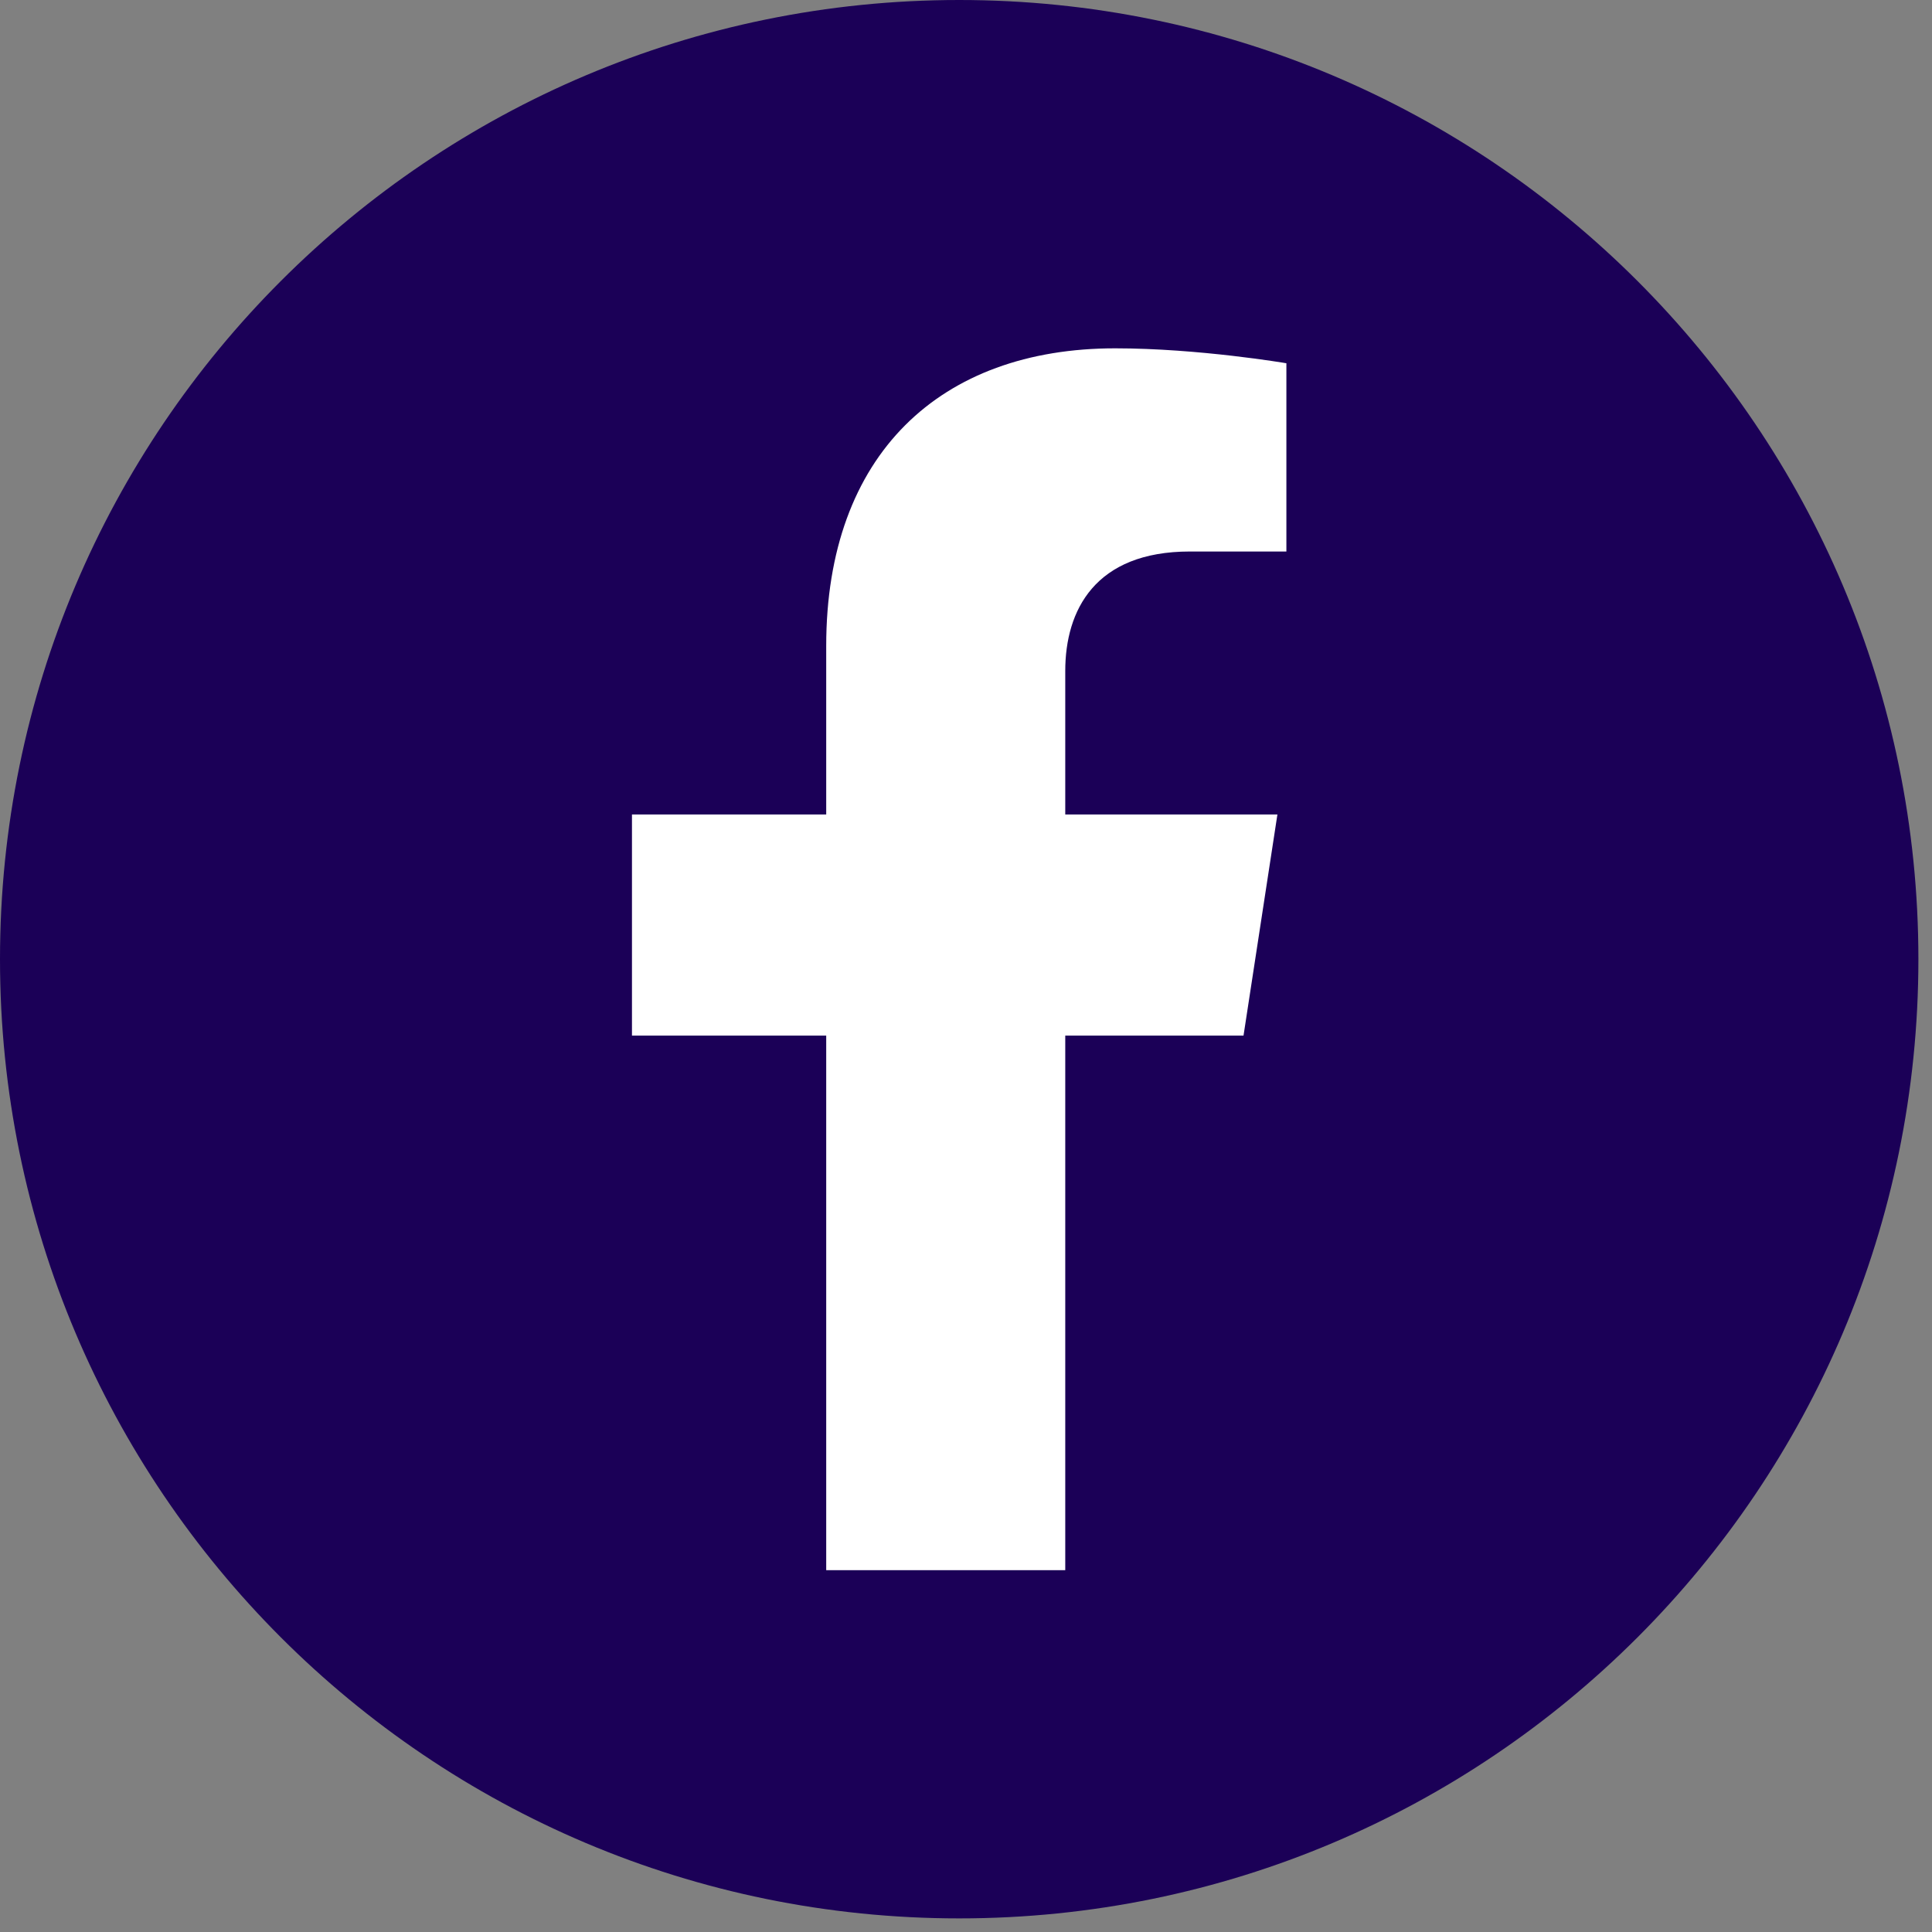
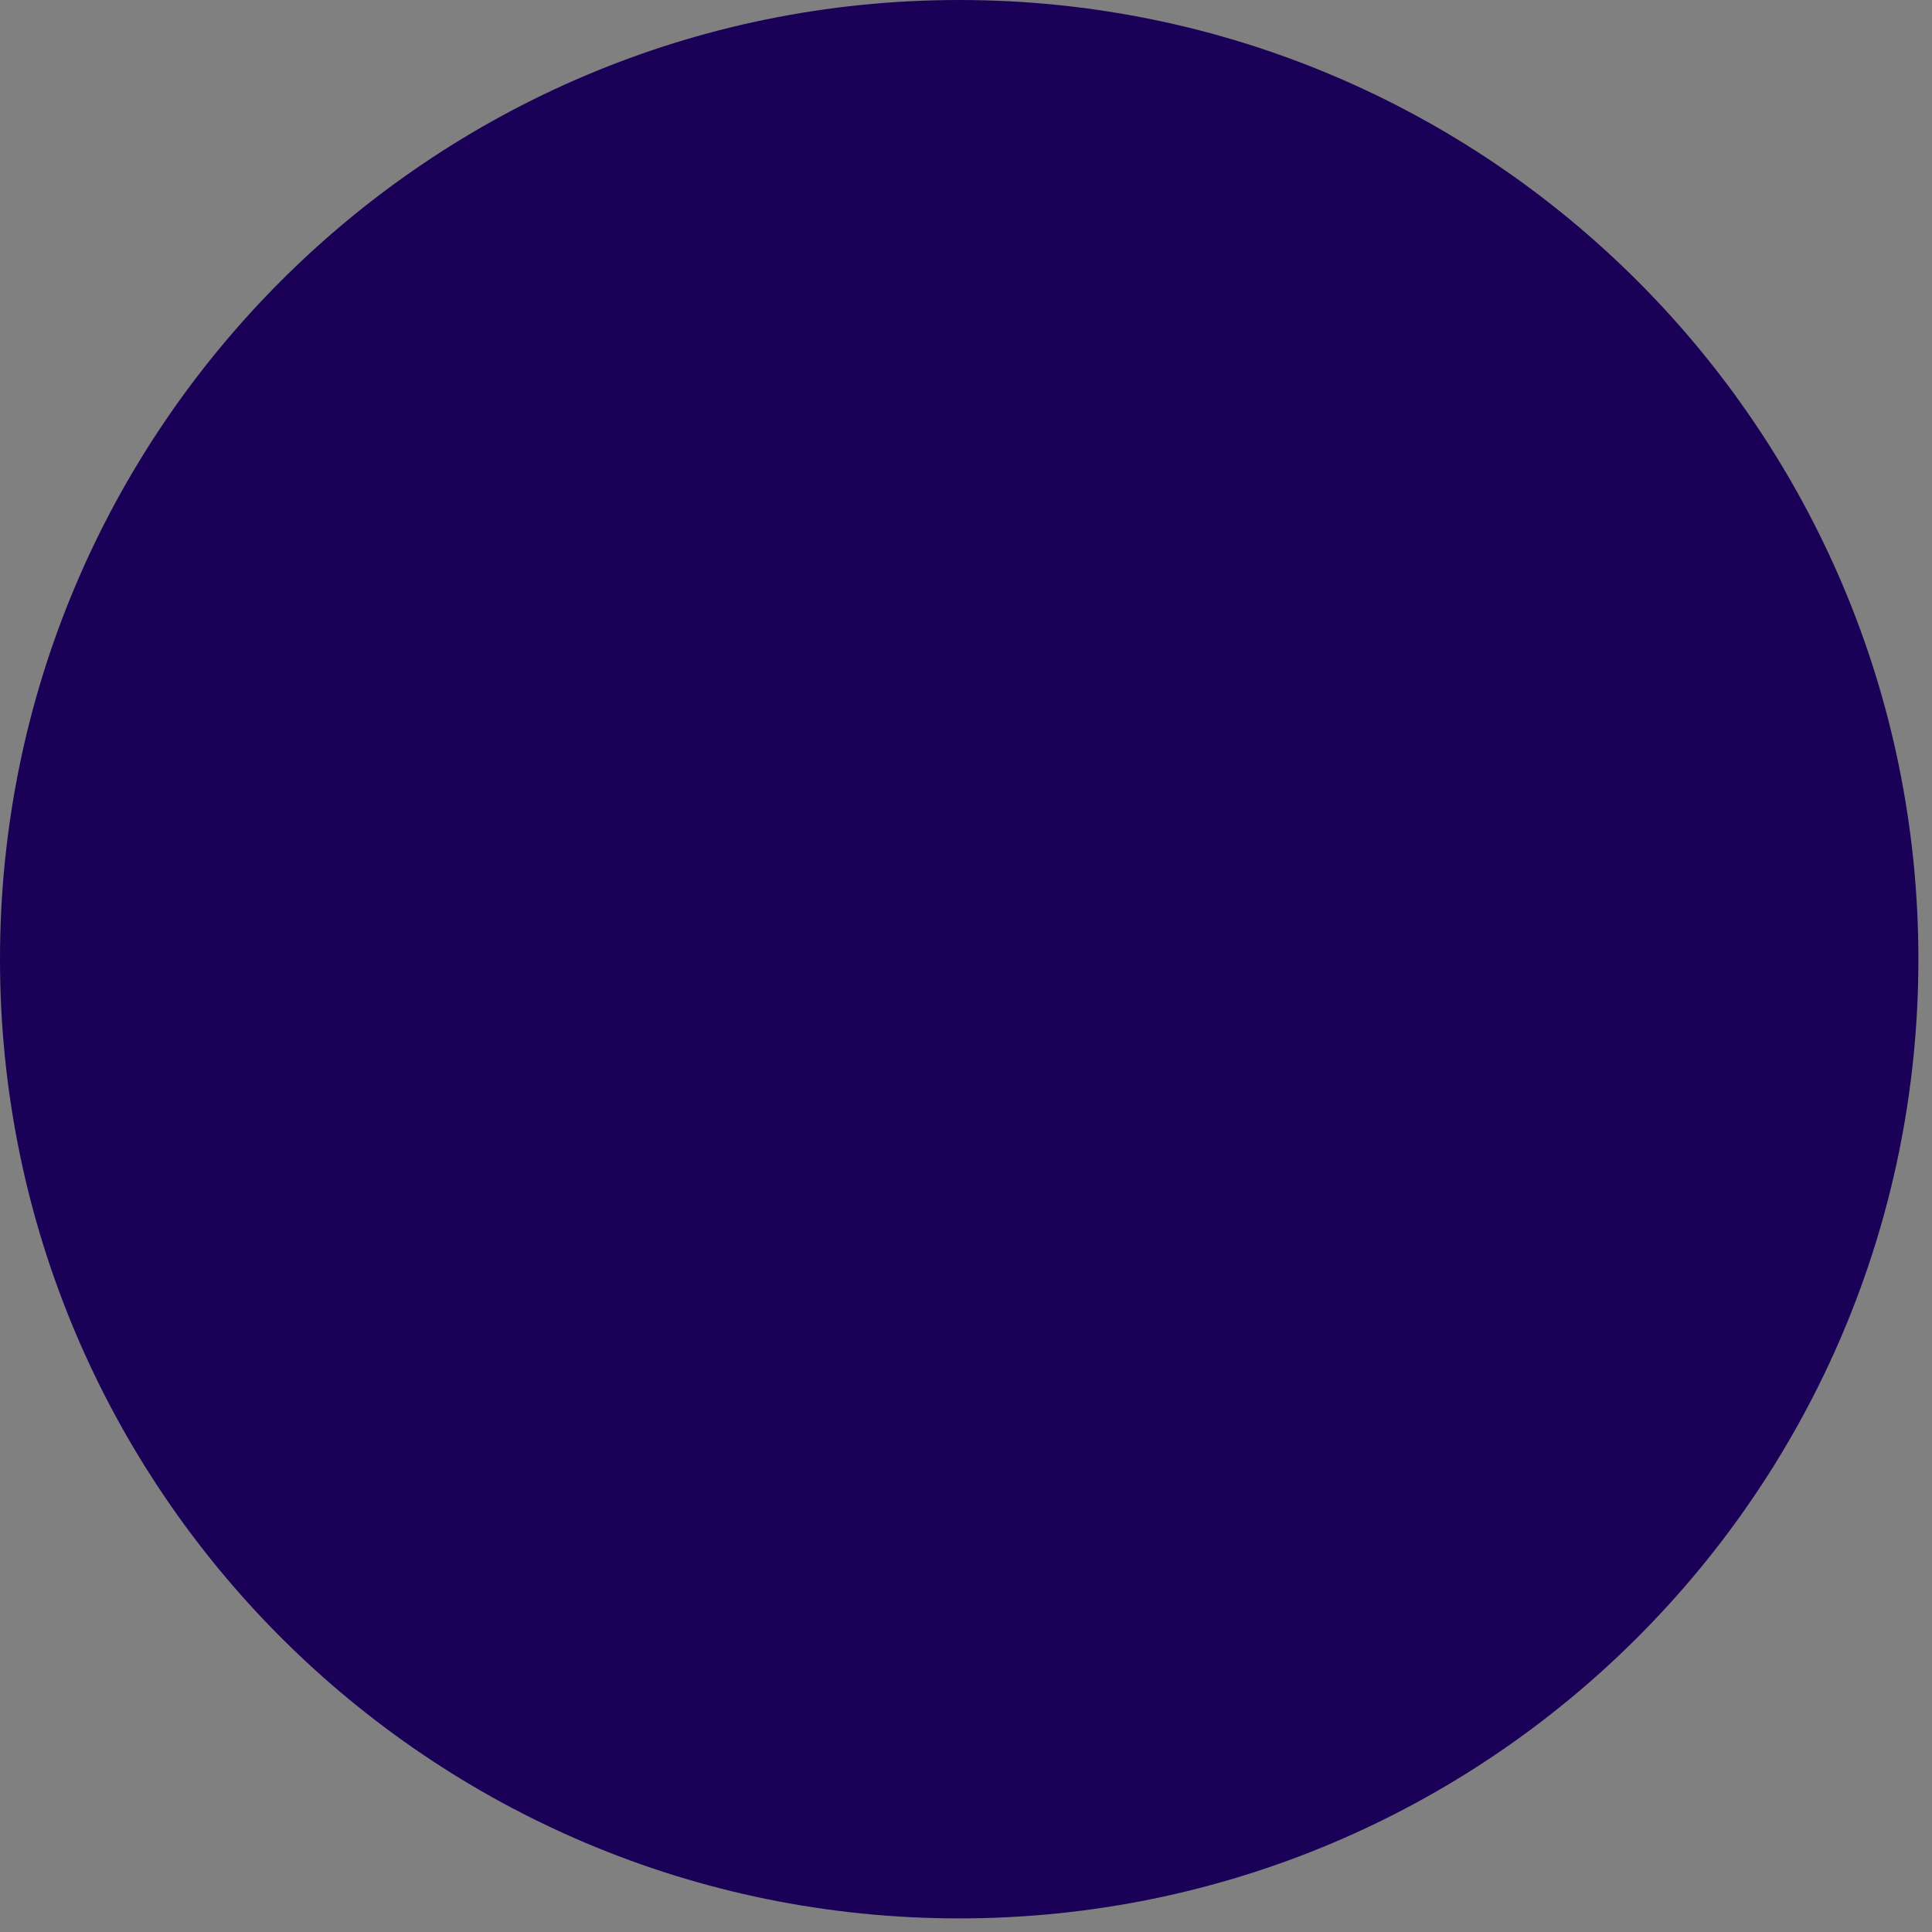
<svg xmlns="http://www.w3.org/2000/svg" width="48" height="48" viewBox="0 0 48 48" fill="none">
  <rect x="0" y="0" width="48" height="48" fill="#808080" stroke="none" />
  <path d="M23.831 47.662C36.992 47.662 47.662 36.992 47.662 23.831C47.662 10.669 36.992 0 23.831 0C10.669 0 0 10.669 0 23.831C0 36.992 10.669 47.662 23.831 47.662Z" fill="#1B0057" />
-   <path d="M26.466 39.01V25.729H30.895L31.737 20.235H26.466V16.67C26.466 15.167 27.202 13.702 29.563 13.702H31.96V9.025C31.96 9.025 29.785 8.654 27.706 8.654C23.365 8.654 20.527 11.285 20.527 16.048V20.235H15.701V25.729H20.527V39.01H26.466Z" fill="white" />
</svg>